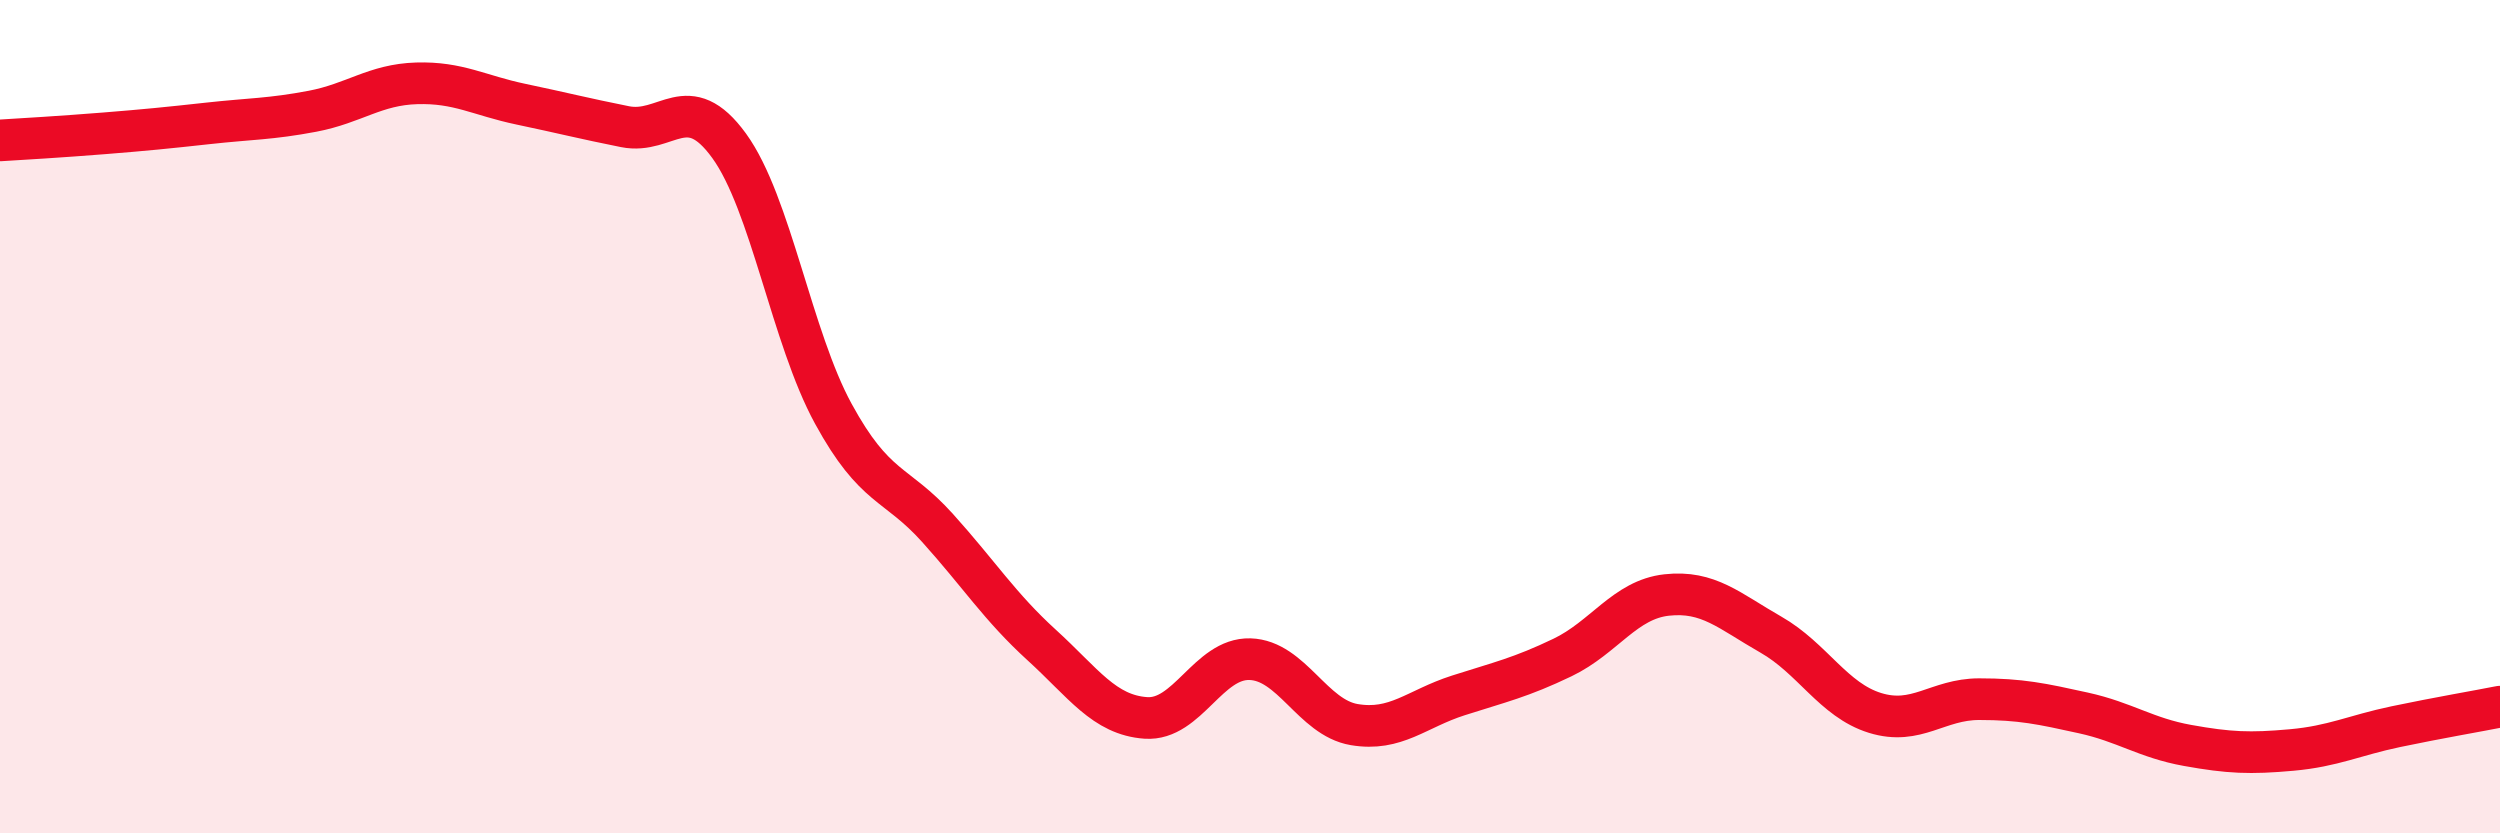
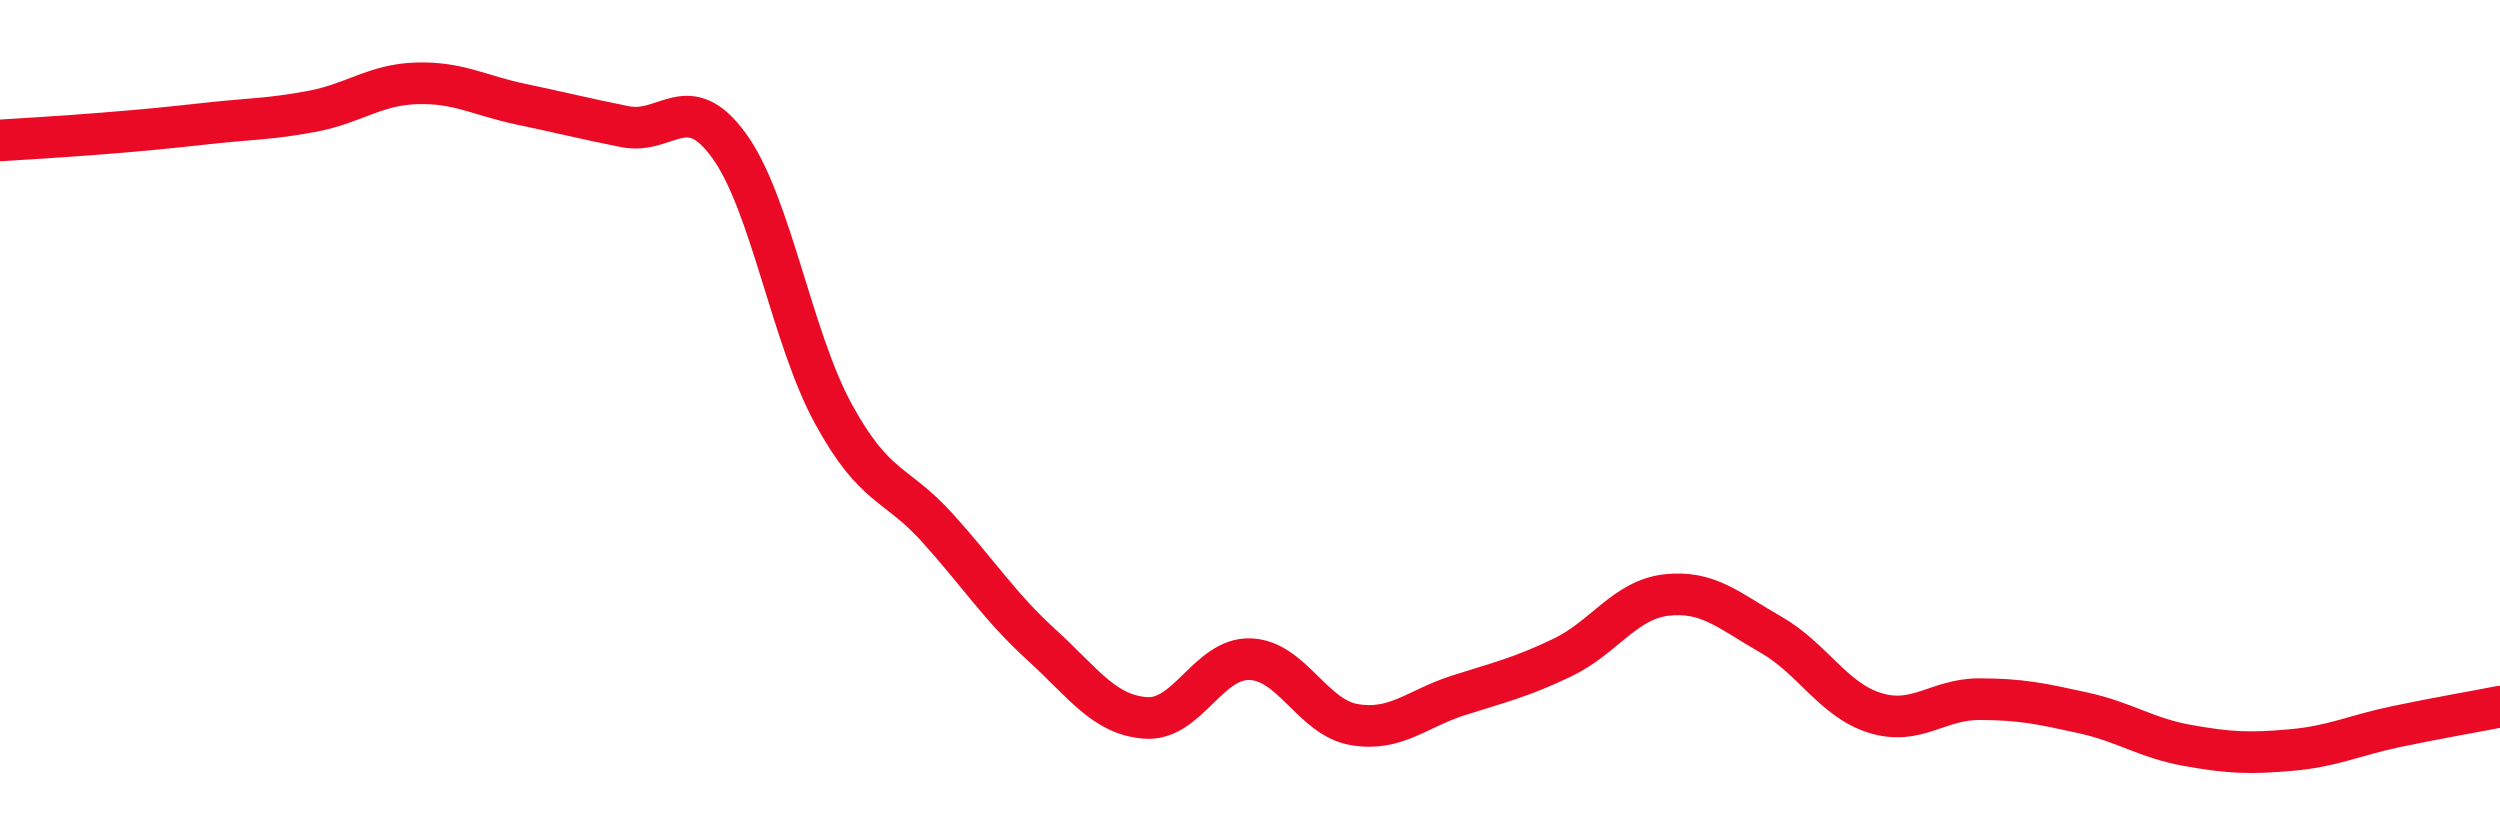
<svg xmlns="http://www.w3.org/2000/svg" width="60" height="20" viewBox="0 0 60 20">
-   <path d="M 0,3.37 C 0.5,3.34 1.5,3.28 2.5,3.2 C 3.5,3.12 4,3.07 5,2.96 C 6,2.85 6.5,2.86 7.5,2.67 C 8.5,2.48 9,2.03 10,2 C 11,1.97 11.5,2.29 12.5,2.5 C 13.5,2.71 14,2.84 15,3.04 C 16,3.24 16.5,2.12 17.5,3.5 C 18.5,4.88 19,8.1 20,9.93 C 21,11.76 21.5,11.56 22.5,12.67 C 23.5,13.78 24,14.57 25,15.48 C 26,16.39 26.5,17.16 27.5,17.23 C 28.5,17.3 29,15.79 30,15.82 C 31,15.85 31.5,17.22 32.5,17.39 C 33.5,17.56 34,17.01 35,16.69 C 36,16.37 36.5,16.26 37.5,15.78 C 38.5,15.3 39,14.39 40,14.28 C 41,14.17 41.5,14.66 42.5,15.23 C 43.5,15.8 44,16.8 45,17.11 C 46,17.42 46.5,16.78 47.5,16.78 C 48.5,16.78 49,16.89 50,17.11 C 51,17.33 51.5,17.71 52.5,17.89 C 53.5,18.07 54,18.09 55,18 C 56,17.91 56.5,17.65 57.5,17.44 C 58.5,17.23 59.5,17.06 60,16.96L60 20L0 20Z" fill="#EB0A25" opacity="0.1" stroke-linecap="round" stroke-linejoin="round" />
  <path d="M 0,3.37 C 0.5,3.34 1.5,3.28 2.5,3.2 C 3.5,3.12 4,3.07 5,2.96 C 6,2.85 6.5,2.86 7.5,2.67 C 8.5,2.48 9,2.03 10,2 C 11,1.97 11.5,2.29 12.5,2.5 C 13.5,2.71 14,2.84 15,3.04 C 16,3.24 16.5,2.12 17.5,3.5 C 18.5,4.88 19,8.1 20,9.93 C 21,11.76 21.5,11.56 22.5,12.67 C 23.5,13.78 24,14.57 25,15.48 C 26,16.39 26.5,17.16 27.5,17.23 C 28.5,17.3 29,15.79 30,15.82 C 31,15.85 31.5,17.22 32.5,17.39 C 33.5,17.56 34,17.01 35,16.69 C 36,16.37 36.5,16.26 37.5,15.78 C 38.5,15.3 39,14.39 40,14.28 C 41,14.17 41.5,14.66 42.5,15.23 C 43.5,15.8 44,16.8 45,17.11 C 46,17.42 46.5,16.78 47.5,16.78 C 48.5,16.78 49,16.89 50,17.11 C 51,17.33 51.5,17.71 52.5,17.89 C 53.5,18.07 54,18.09 55,18 C 56,17.91 56.5,17.65 57.5,17.44 C 58.5,17.23 59.5,17.06 60,16.96" stroke="#EB0A25" stroke-width="1" fill="none" stroke-linecap="round" stroke-linejoin="round" />
</svg>